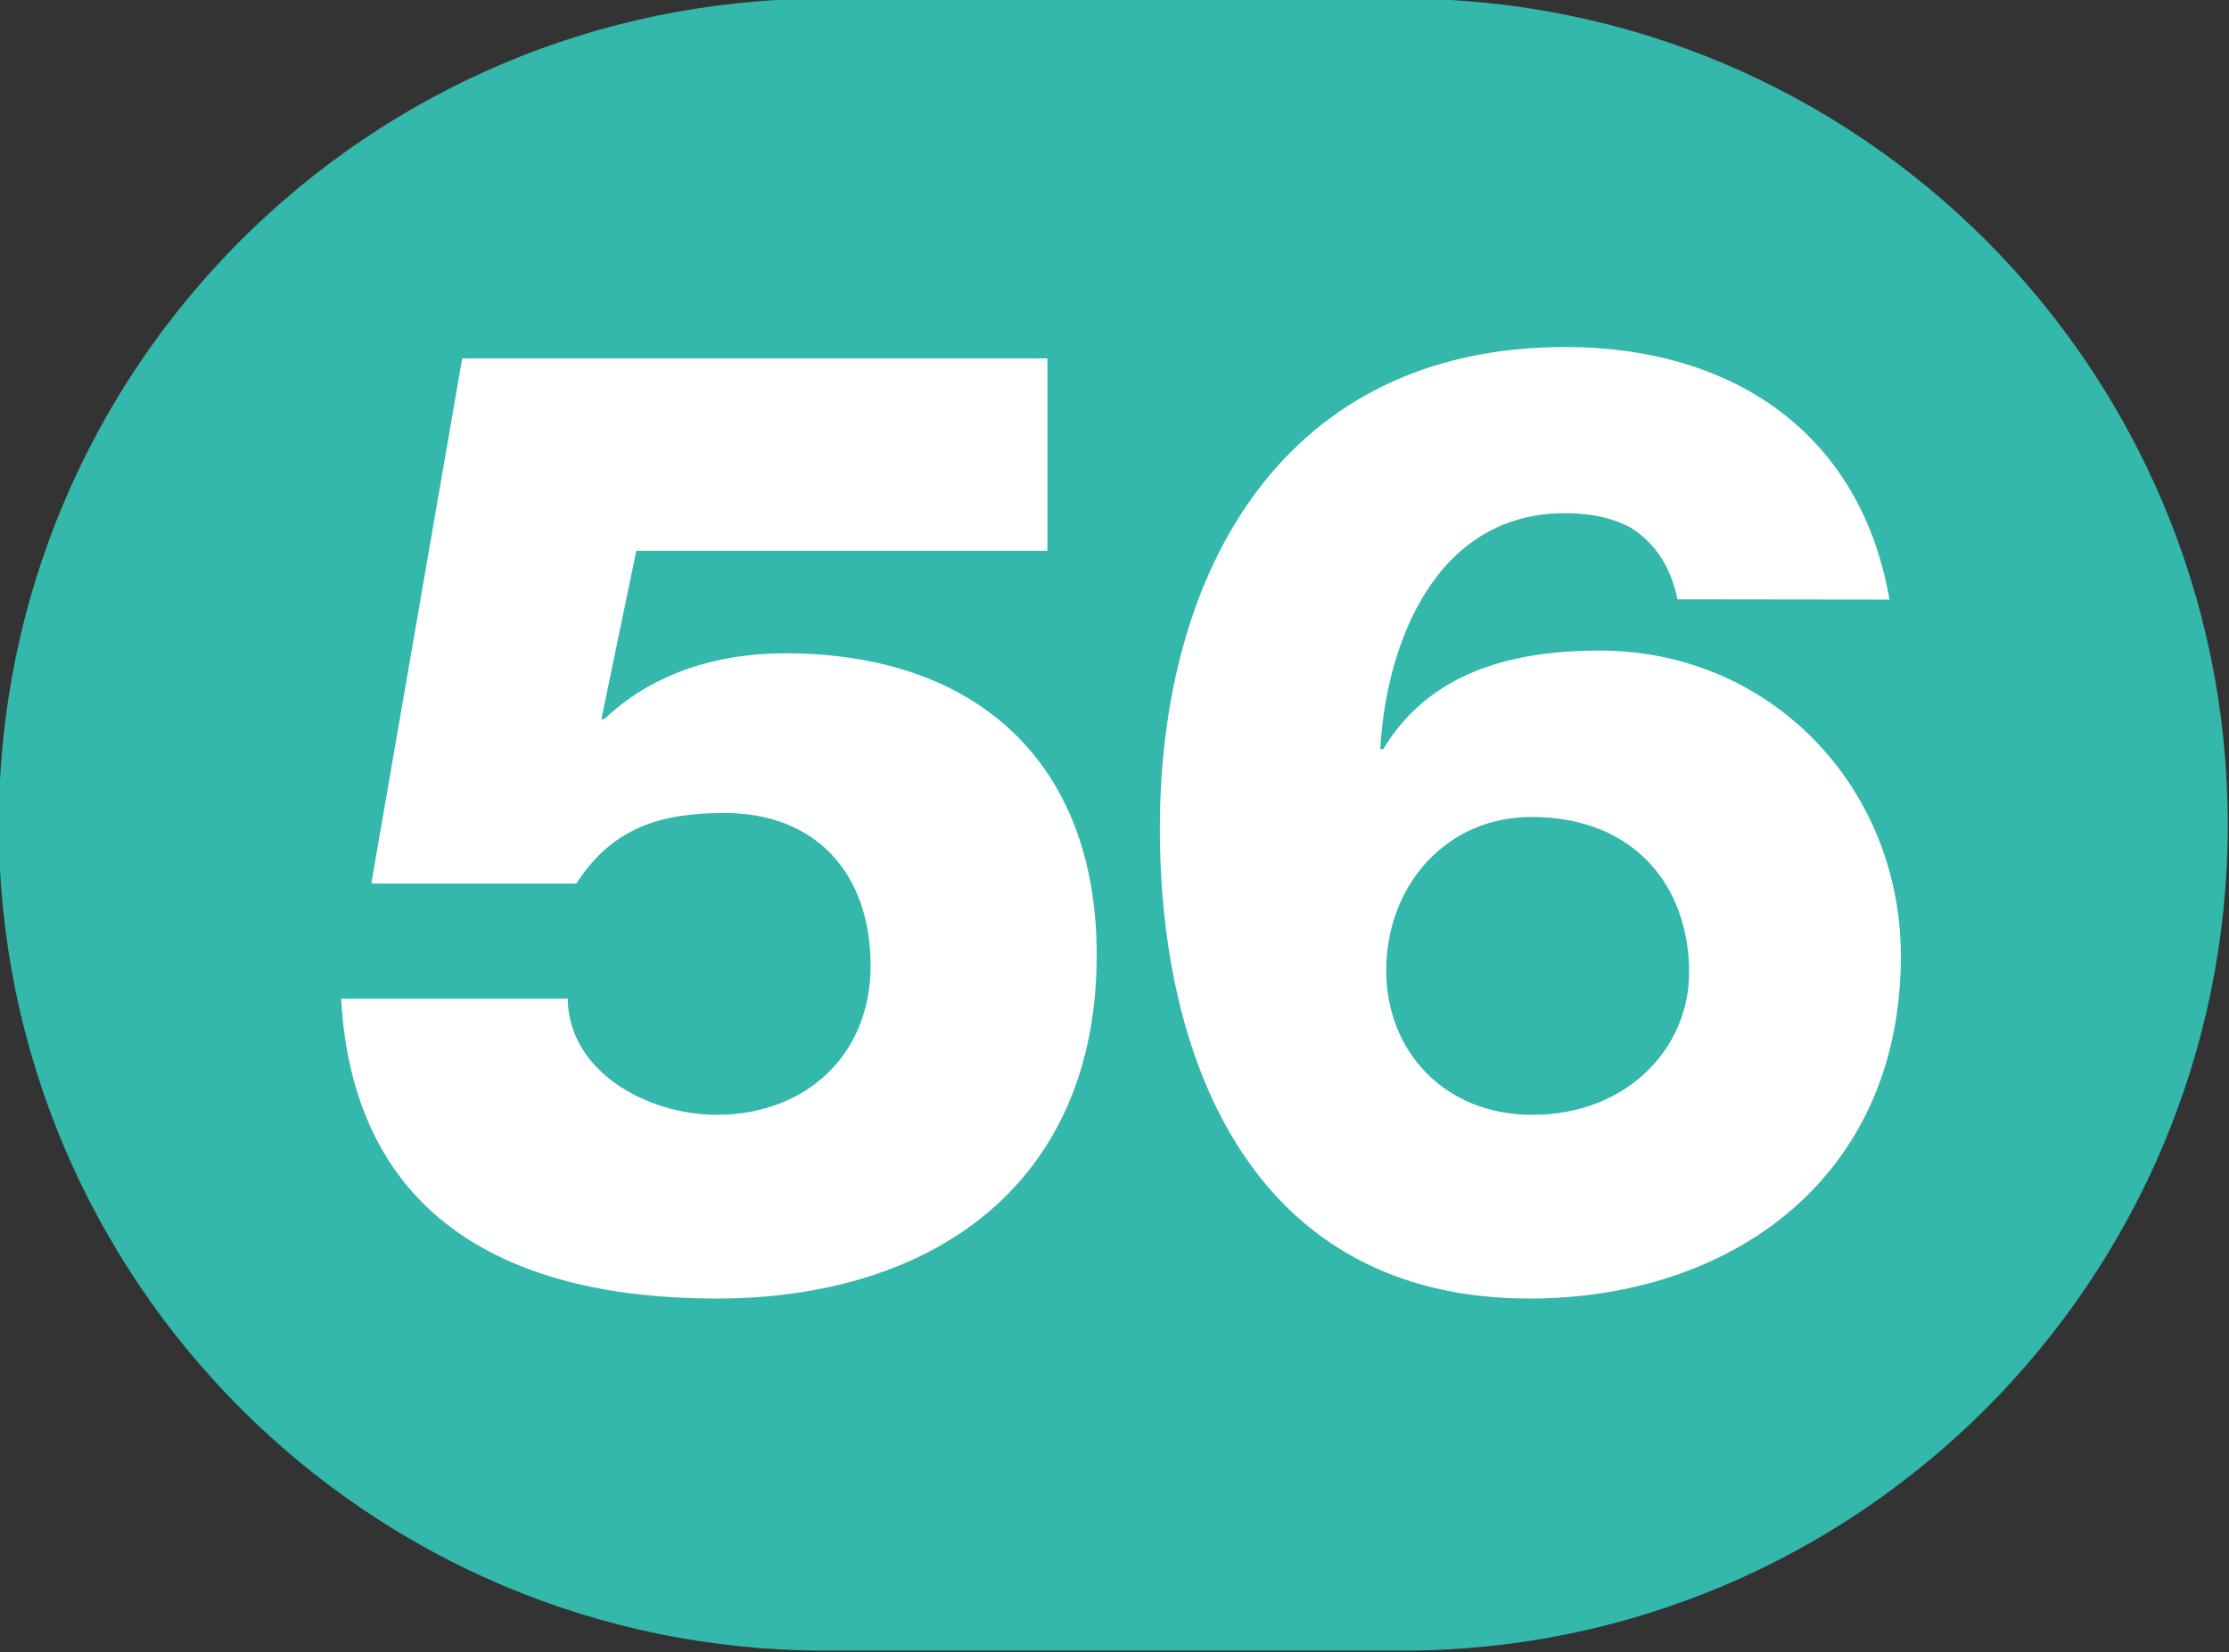
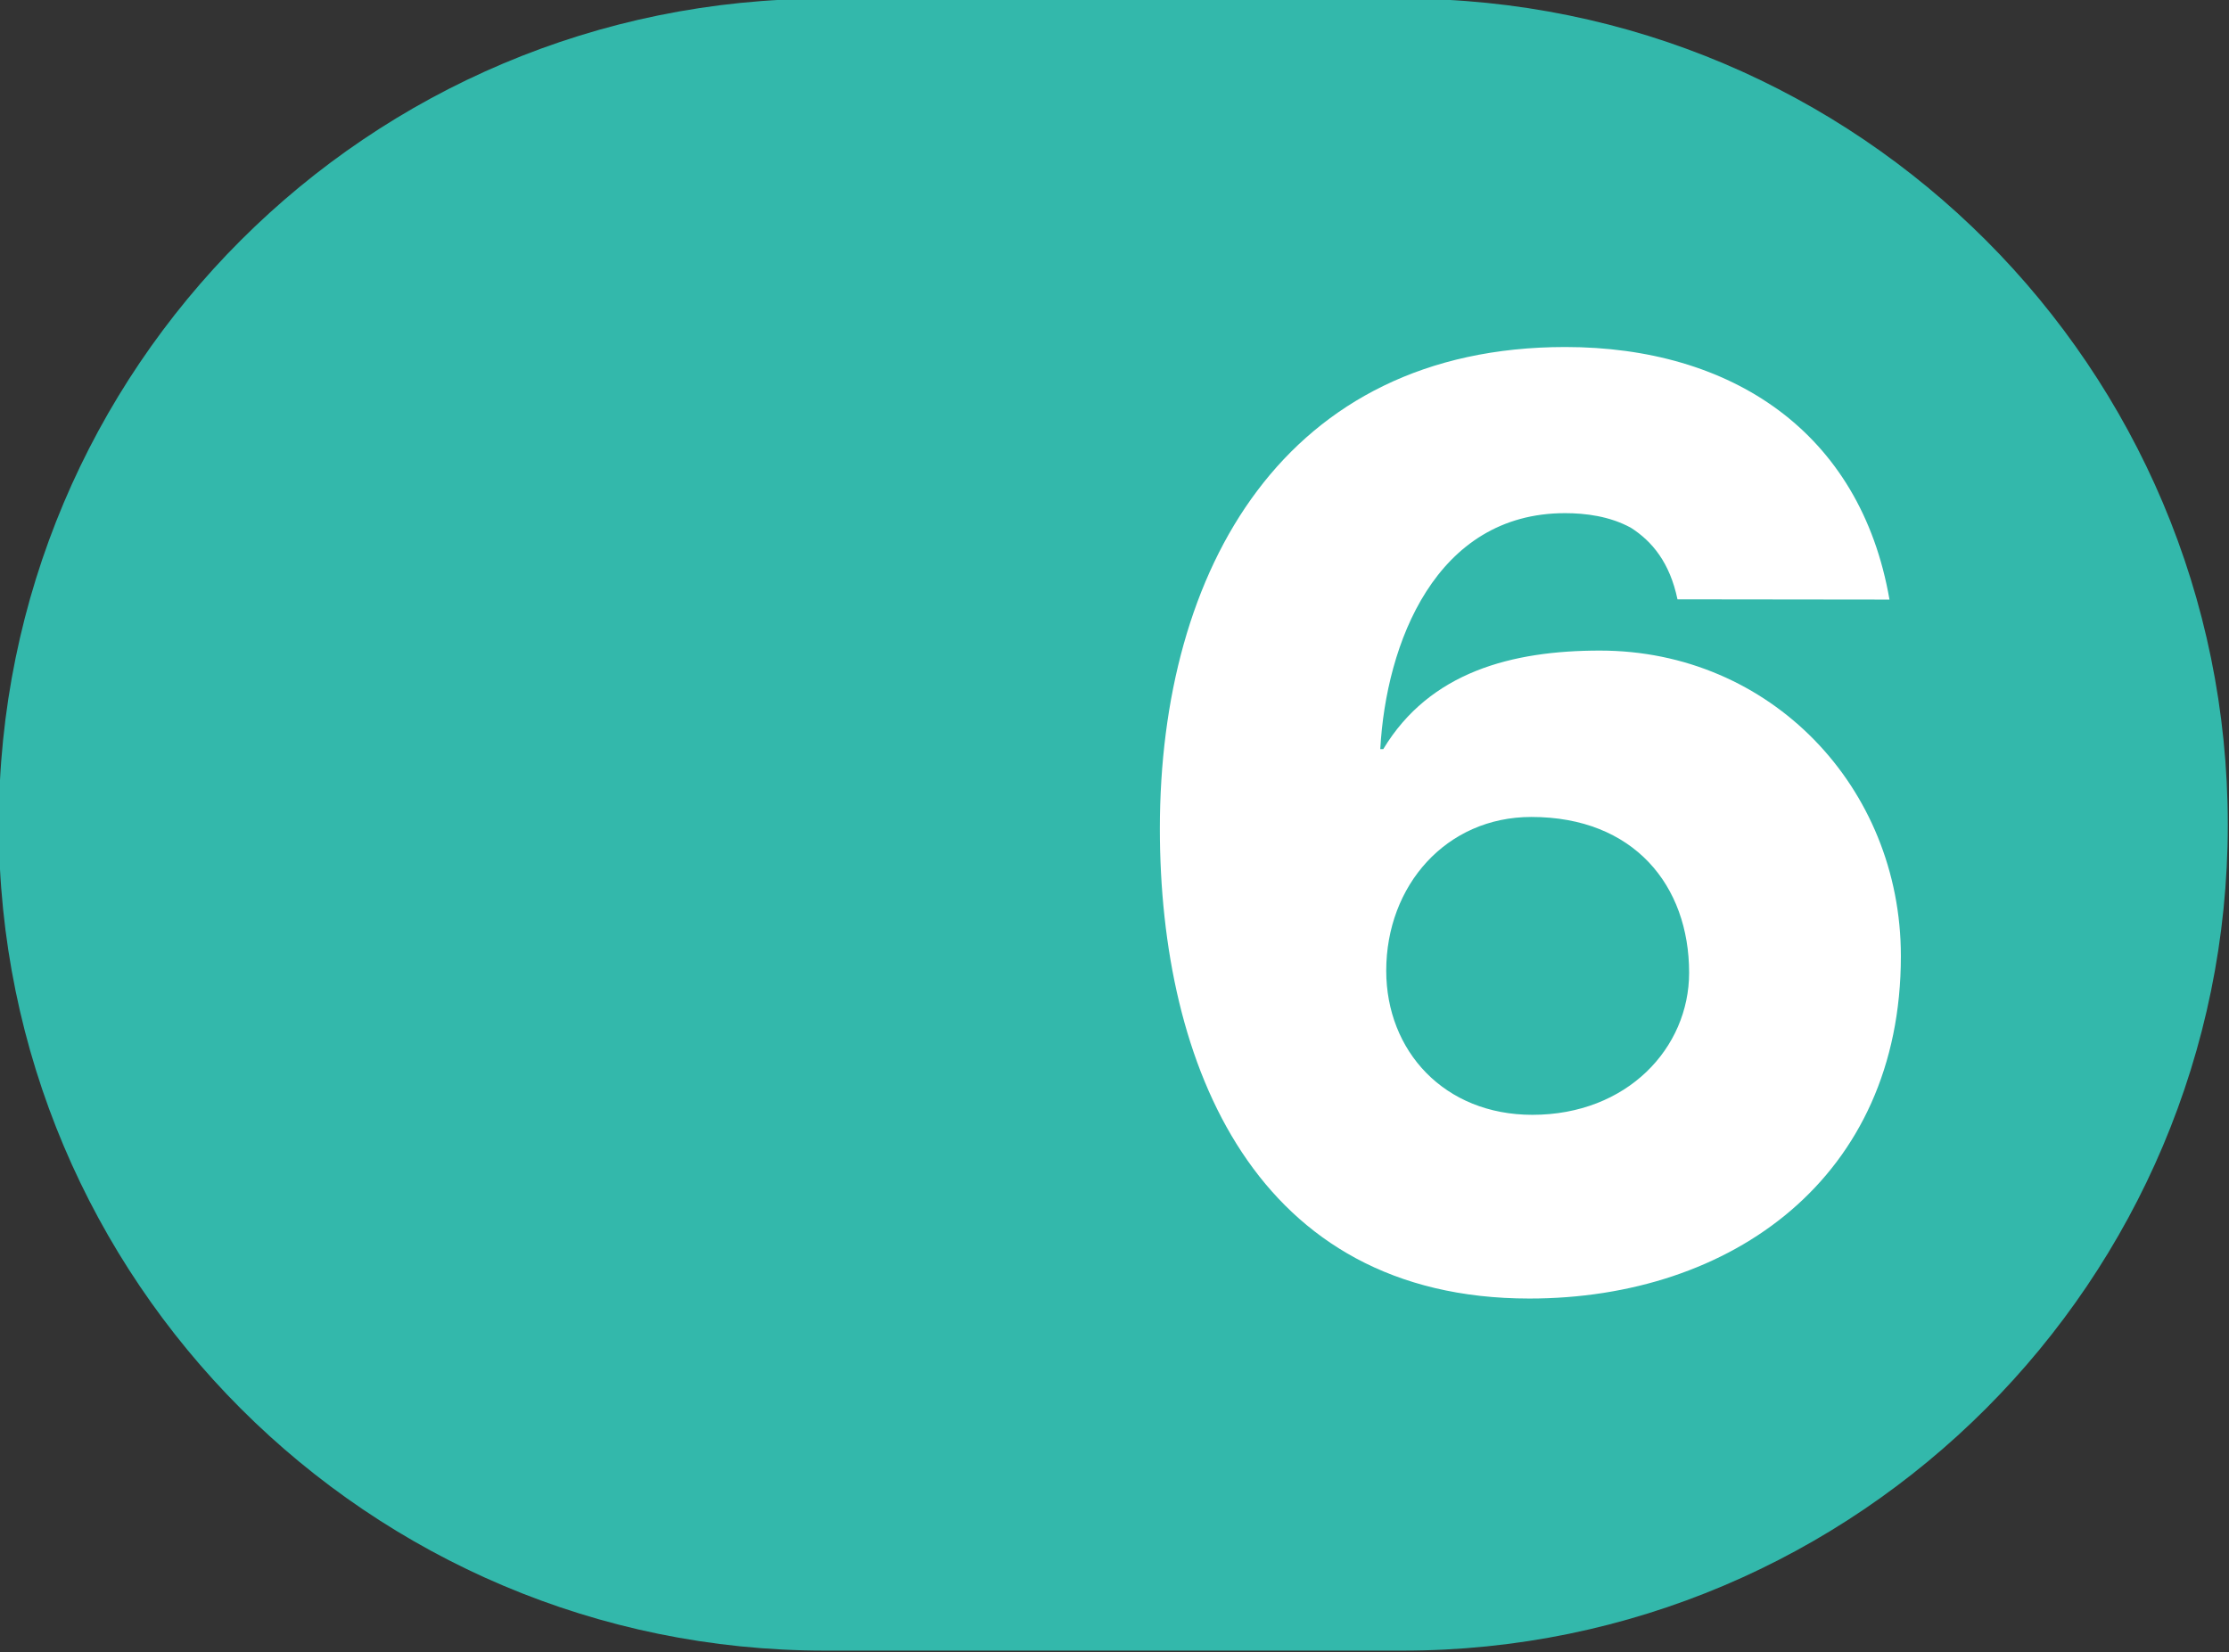
<svg xmlns="http://www.w3.org/2000/svg" xmlns:ns1="http://www.inkscape.org/namespaces/inkscape" xmlns:ns2="http://sodipodi.sourceforge.net/DTD/sodipodi-0.dtd" width="100mm" height="74.119mm" viewBox="0 0 100 74.119" version="1.1" id="svg5" ns1:version="1.1.1 (c3084ef, 2021-09-22)" ns2:docname="Ligne_TPG_56.svg">
  <rect x="0" y="0" width="100" height="74.119" fill="#333333" stroke="none" />
  <ns2:namedview id="namedview7" pagecolor="#ffffff" bordercolor="#666666" borderopacity="1.0" ns1:pageshadow="2" ns1:pageopacity="0.0" ns1:pagecheckerboard="0" ns1:document-units="mm" showgrid="false" ns1:zoom="0.54510988" ns1:cx="-112.82129" ns1:cy="-398.08488" ns1:window-width="1440" ns1:window-height="786" ns1:window-x="90" ns1:window-y="25" ns1:window-maximized="0" ns1:current-layer="layer1" fit-margin-top="0" fit-margin-left="0" fit-margin-right="0" fit-margin-bottom="0" />
  <defs id="defs2">
    <clipPath id="clip2897">
-       <path d="m 710.461,799.883 h 9 v 6.668 h -9 z m 0,0" id="path12100" />
-     </clipPath>
+       </clipPath>
    <clipPath id="clip2903">
      <path d="m 640.77,675.066 h 9 v 6.672 h -9 z m 0,0" id="path12118" />
    </clipPath>
    <clipPath id="clip2907">
      <path d="m 694.43,807.359 h 9 v 6.672 h -9 z m 0,0" id="path12130" />
    </clipPath>
    <clipPath id="clip2915">
      <path d="m 716.625,807.723 h 9 v 6.672 h -9 z m 0,0" id="path12154" />
    </clipPath>
    <clipPath id="clip2930">
      <path d="m 684.902,935.062 h 9 v 6.719 h -9 z m 0,0" id="path12199" />
    </clipPath>
    <clipPath id="clip2930-7">
      <path d="m 684.902,935.062 h 9 v 6.719 h -9 z m 0,0" id="path12199-2" />
    </clipPath>
    <clipPath id="clip2930-1">
      <path d="m 684.902,935.062 h 9 v 6.719 h -9 z m 0,0" id="path12199-9" />
    </clipPath>
    <clipPath id="clip2943">
-       <path d="m 1149.395,676.047 h 9 v 6.719 h -9 z m 0,0" id="path12238" />
-     </clipPath>
+       </clipPath>
    <clipPath id="clip2953">
      <path d="m 1107,694.641 h 8.961 v 6.719 H 1107 Z m 0,0" id="path12268" />
    </clipPath>
    <clipPath id="clip2954">
      <path d="m 1106.961,694.641 h 9 v 6.719 h -9 z m 0,0" id="path12271" />
    </clipPath>
    <clipPath id="clip2950">
      <path d="m 1232.277,376.656 h 9 v 6.715 h -9 z m 0,0" id="path12259" />
    </clipPath>
    <clipPath id="clip2967">
      <path d="m 550.16,984.359 h 9 V 991 h -9 z m 0,0" id="path12310" />
    </clipPath>
    <clipPath id="clip2968">
      <path d="m 550.16,984.359 h 9 v 6.719 h -9 z m 0,0" id="path12313" />
    </clipPath>
    <clipPath id="clip2972">
      <path d="m 601.605,971.094 h 9 v 6.715 h -9 z m 0,0" id="path12325" />
    </clipPath>
    <clipPath id="clip2984">
      <path d="m 615.484,934.164 h 9 v 6.719 h -9 z m 0,0" id="path12361" />
    </clipPath>
    <clipPath id="clip2986">
      <path d="m 625.5,938.391 h 9 v 6.719 h -9 z m 0,0" id="path12367" />
    </clipPath>
    <clipPath id="clip3003">
      <path d="m 539,340.359 h 8.957 V 347 H 539 Z m 0,0" id="path12418" />
    </clipPath>
    <clipPath id="clip3004">
-       <path d="m 538.957,340.359 h 9 v 6.719 h -9 z m 0,0" id="path12421" />
-     </clipPath>
+       </clipPath>
    <clipPath id="clip3009">
      <path d="m 669.543,250.969 h 8.816 V 257.5 h -8.816 z m 0,0" id="path12436" />
    </clipPath>
  </defs>
  <g ns1:label="Calque 1" ns1:groupmode="layer" id="layer1" transform="translate(-1505.694,-1341.653)">
    <g id="g62677" transform="matrix(11.111,0,0,11.109,-2369.576,-2532.716)">
      <path style="fill:#33b8ab;fill-opacity:1;fill-rule:nonzero;stroke:none" d="m 354.441,348.754 c -0.004,0 -0.008,0 -0.012,0 h -2.32 c -1.844,0 -3.336,1.492 -3.336,3.336 0,1.84 1.492,3.336 3.336,3.336 h 2.32 c 0.004,0 0.008,0 0.012,0 1.84,0 3.332,-1.496 3.332,-3.336 0,-1.844 -1.492,-3.336 -3.332,-3.336" id="path54432" />
-       <path style="fill:#ffffff;fill-opacity:1;fill-rule:nonzero;stroke:none" d="m 351.07,352.793 c 0.004,0.297 0.324,0.469 0.602,0.469 0.355,0 0.621,-0.238 0.621,-0.602 0,-0.367 -0.215,-0.617 -0.59,-0.617 -0.258,0 -0.453,0.059 -0.598,0.285 h -0.828 l 0.367,-2.121 h 2.363 v 0.777 h -1.66 l -0.141,0.68 h 0.012 c 0.188,-0.18 0.445,-0.266 0.73,-0.266 0.77,0 1.258,0.438 1.258,1.219 0,0.926 -0.664,1.387 -1.535,1.387 -0.82,0 -1.465,-0.312 -1.516,-1.211 z m 0,0" id="path54434" />
      <path style="fill:#ffffff;fill-opacity:1;fill-rule:nonzero;stroke:none" d="m 354.965,353.262 c 0.383,0 0.633,-0.27 0.633,-0.574 0,-0.352 -0.223,-0.629 -0.637,-0.629 -0.344,0 -0.586,0.277 -0.586,0.621 0,0.324 0.234,0.582 0.59,0.582 m 0.586,-2.082 c -0.031,-0.148 -0.102,-0.234 -0.188,-0.289 -0.086,-0.047 -0.184,-0.059 -0.266,-0.059 -0.523,0 -0.723,0.527 -0.746,0.953 h 0.012 c 0.188,-0.312 0.52,-0.398 0.875,-0.398 0.688,0 1.215,0.551 1.215,1.234 0,0.895 -0.684,1.383 -1.5,1.383 -1.105,0 -1.492,-0.941 -1.492,-1.898 0,-1.047 0.504,-1.945 1.637,-1.945 0.668,0 1.191,0.34 1.309,1.02 z m 0,0" id="path54436" />
    </g>
  </g>
</svg>